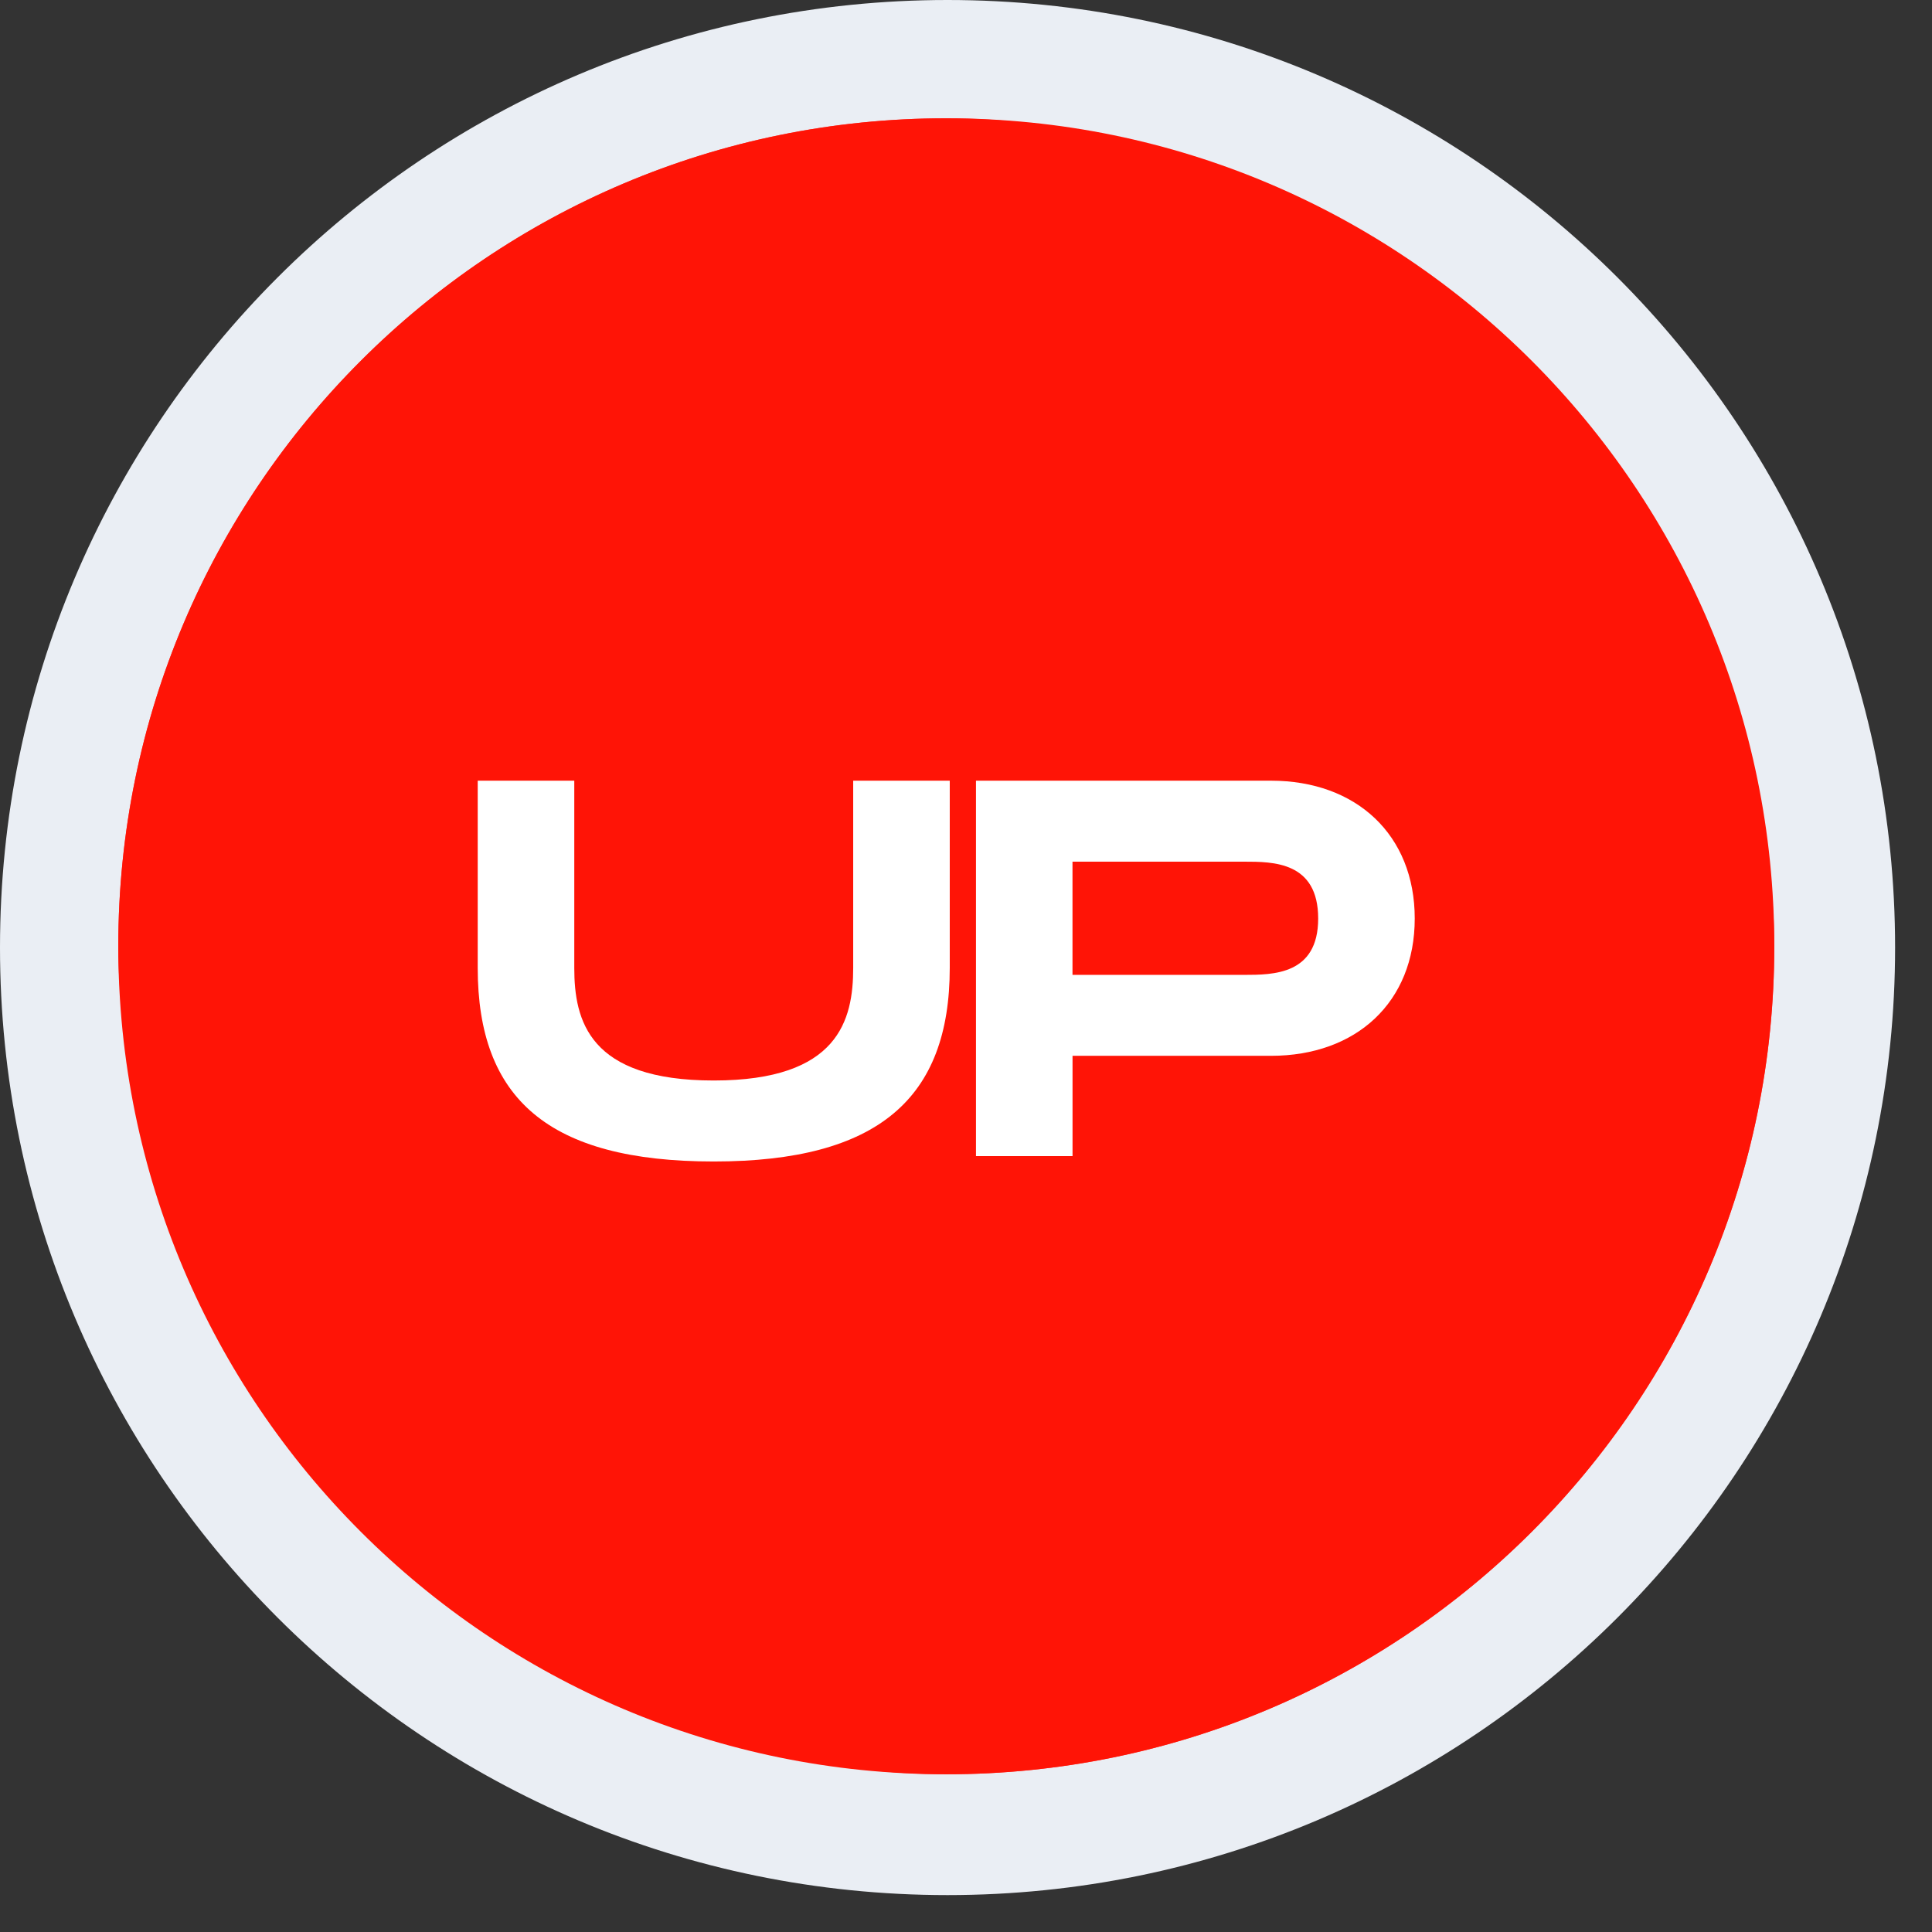
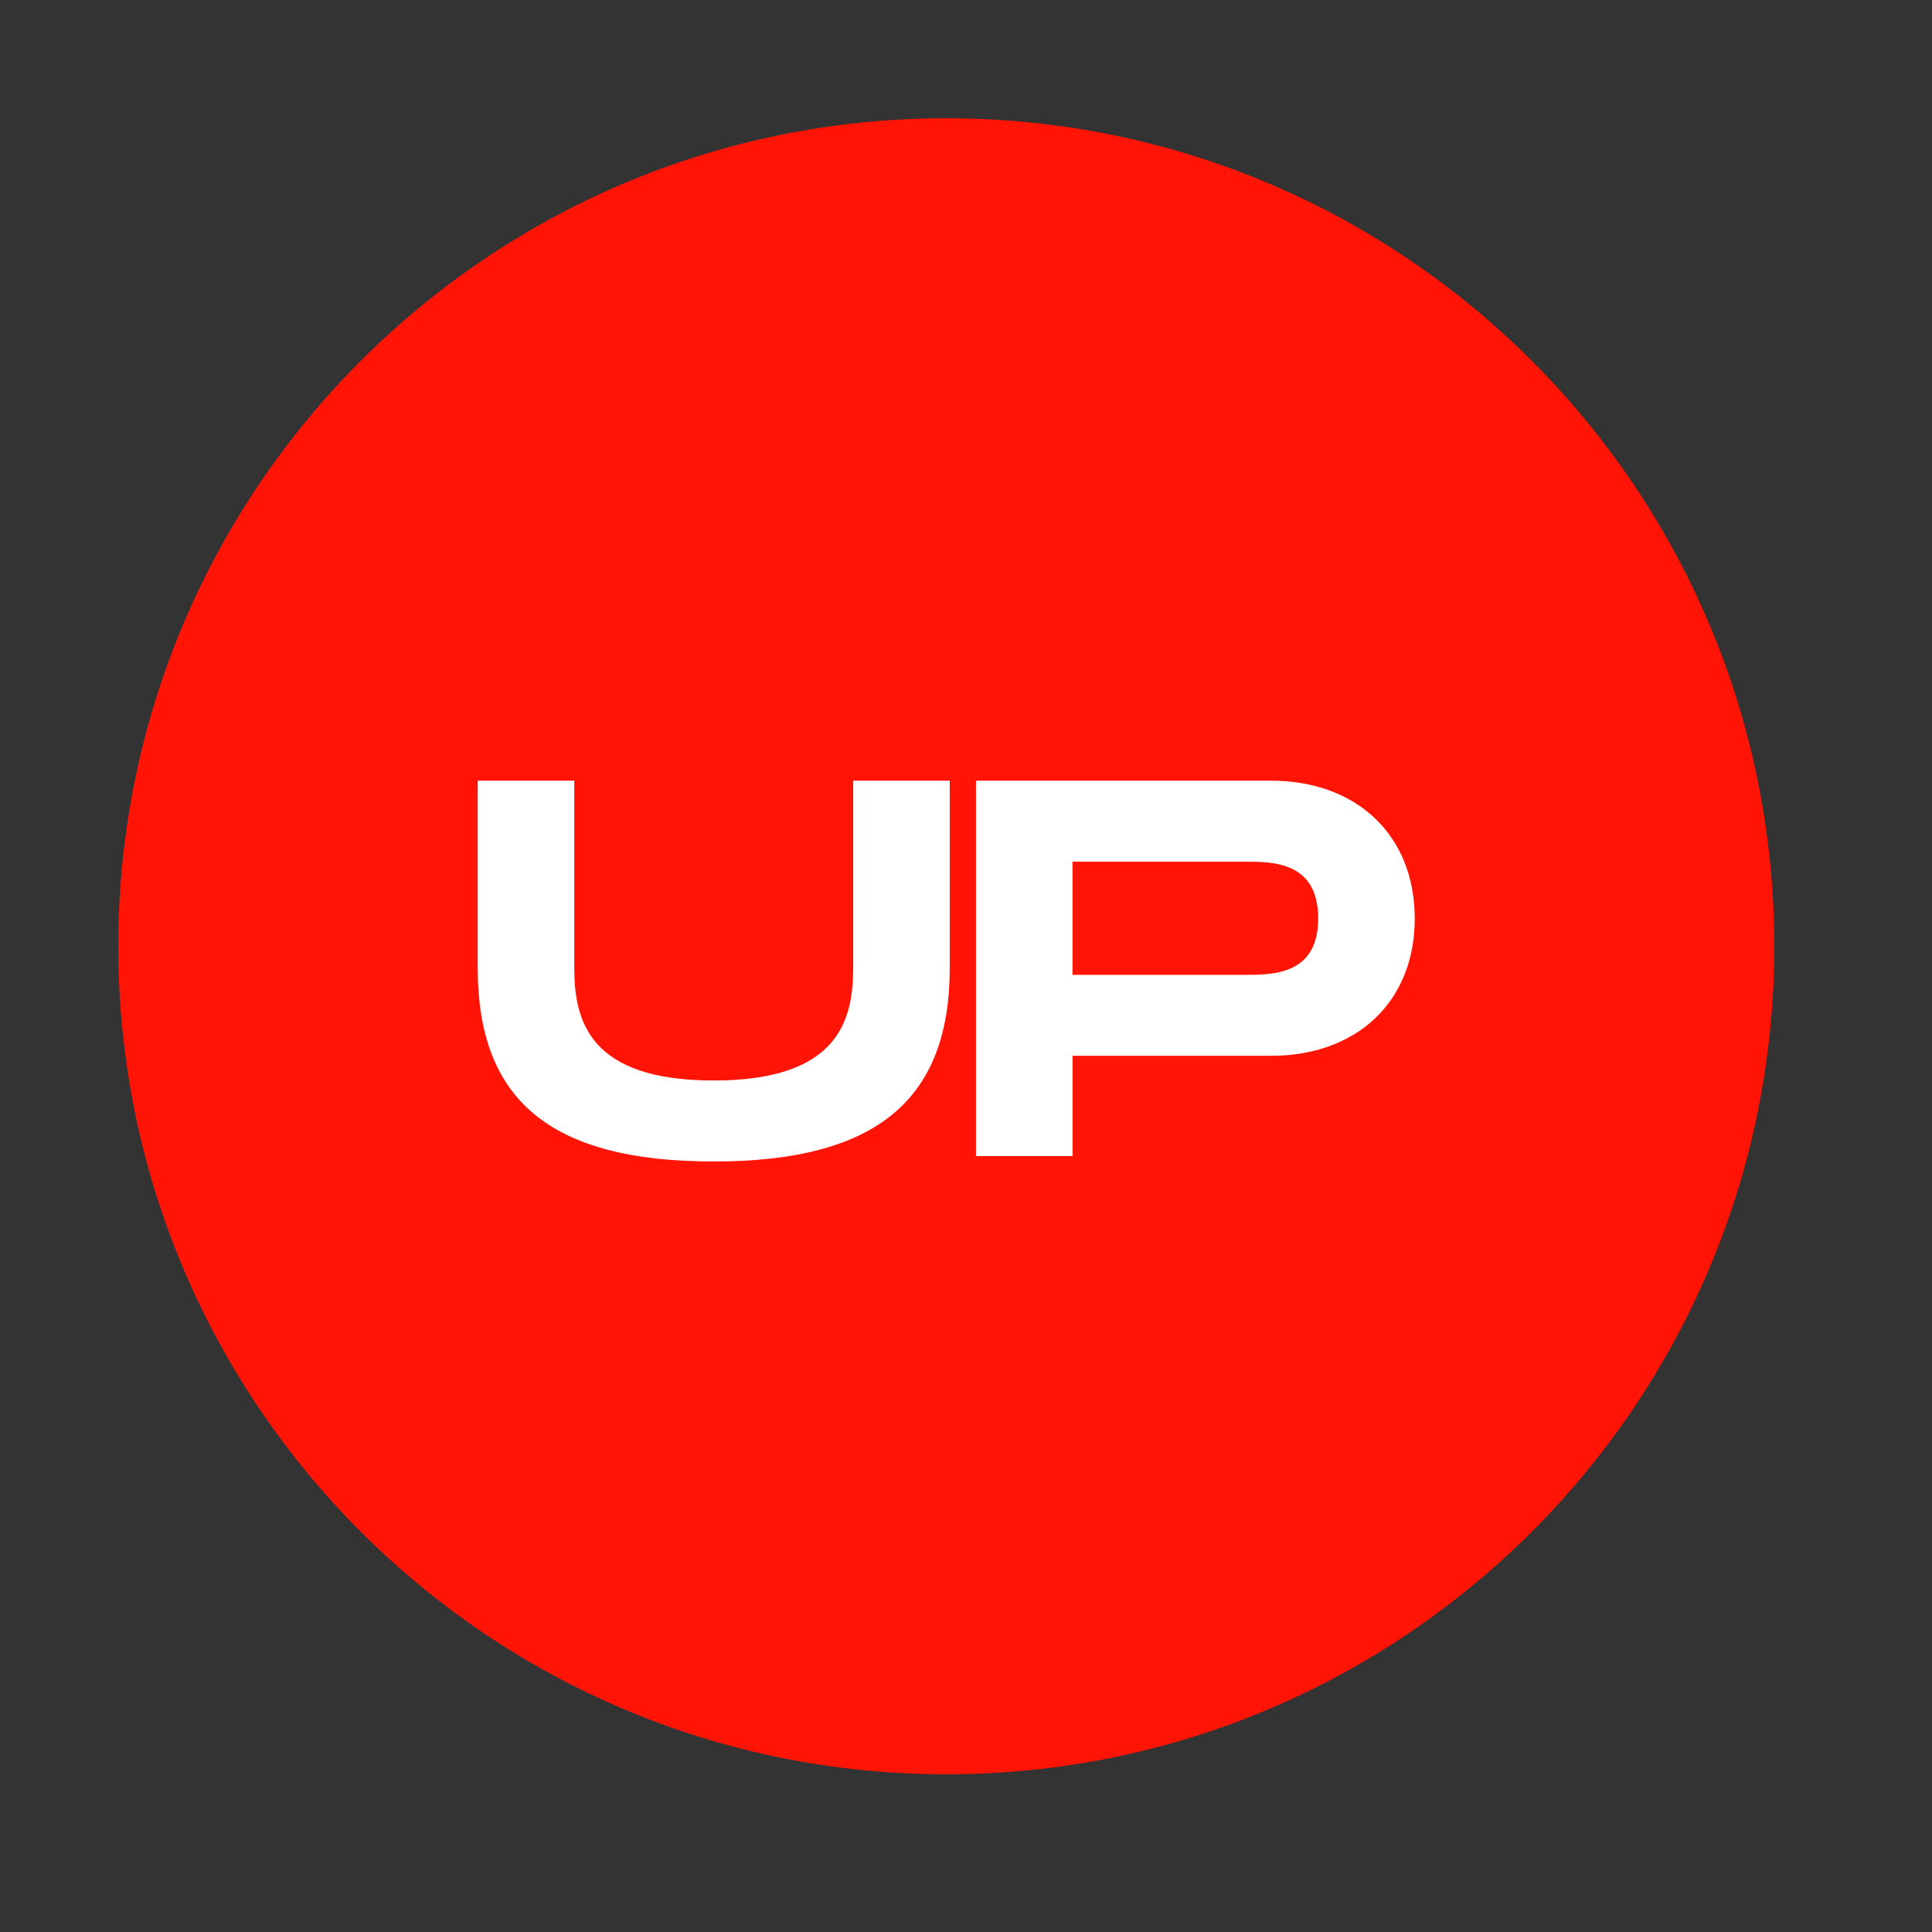
<svg xmlns="http://www.w3.org/2000/svg" width="49" height="49" viewBox="0 0 49 49" fill="none">
  <rect x="0" y="0" width="49" height="49" fill="#333333" stroke="none" />
-   <path d="M46.462 24.032C46.462 36.42 36.42 46.462 24.032 46.462C11.645 46.462 1.602 36.42 1.602 24.032C1.602 11.644 11.645 1.602 24.032 1.602C36.42 1.602 46.462 11.644 46.462 24.032Z" fill="#F7931A" stroke="#EAEEF4" stroke-width="3.204" />
-   <rect x="3" y="3" width="42" height="42" rx="21" fill="#FF4242" />
  <path d="M24 45C35.598 45 45 35.598 45 24C45 12.402 35.598 3 24 3C12.402 3 3 12.402 3 24C3 35.598 12.402 45 24 45Z" fill="#FF1406" />
  <path d="M18.101 29.458C13.911 29.458 12.116 27.866 12.116 24.547V19.8H14.565V24.547C14.565 25.88 14.932 27.404 18.102 27.404C21.272 27.404 21.639 25.867 21.639 24.547V19.8H24.088V24.547C24.087 27.853 22.278 29.458 18.101 29.458Z" fill="white" />
  <path d="M35.881 23.296C35.881 25.418 34.398 26.778 32.236 26.778H27.202V29.322H24.753V19.8H32.236C34.398 19.8 35.881 21.173 35.881 23.296ZM33.432 23.296C33.432 21.854 32.289 21.854 31.555 21.854H27.201V24.725H31.555C32.289 24.724 33.432 24.724 33.432 23.296Z" fill="white" />
</svg>